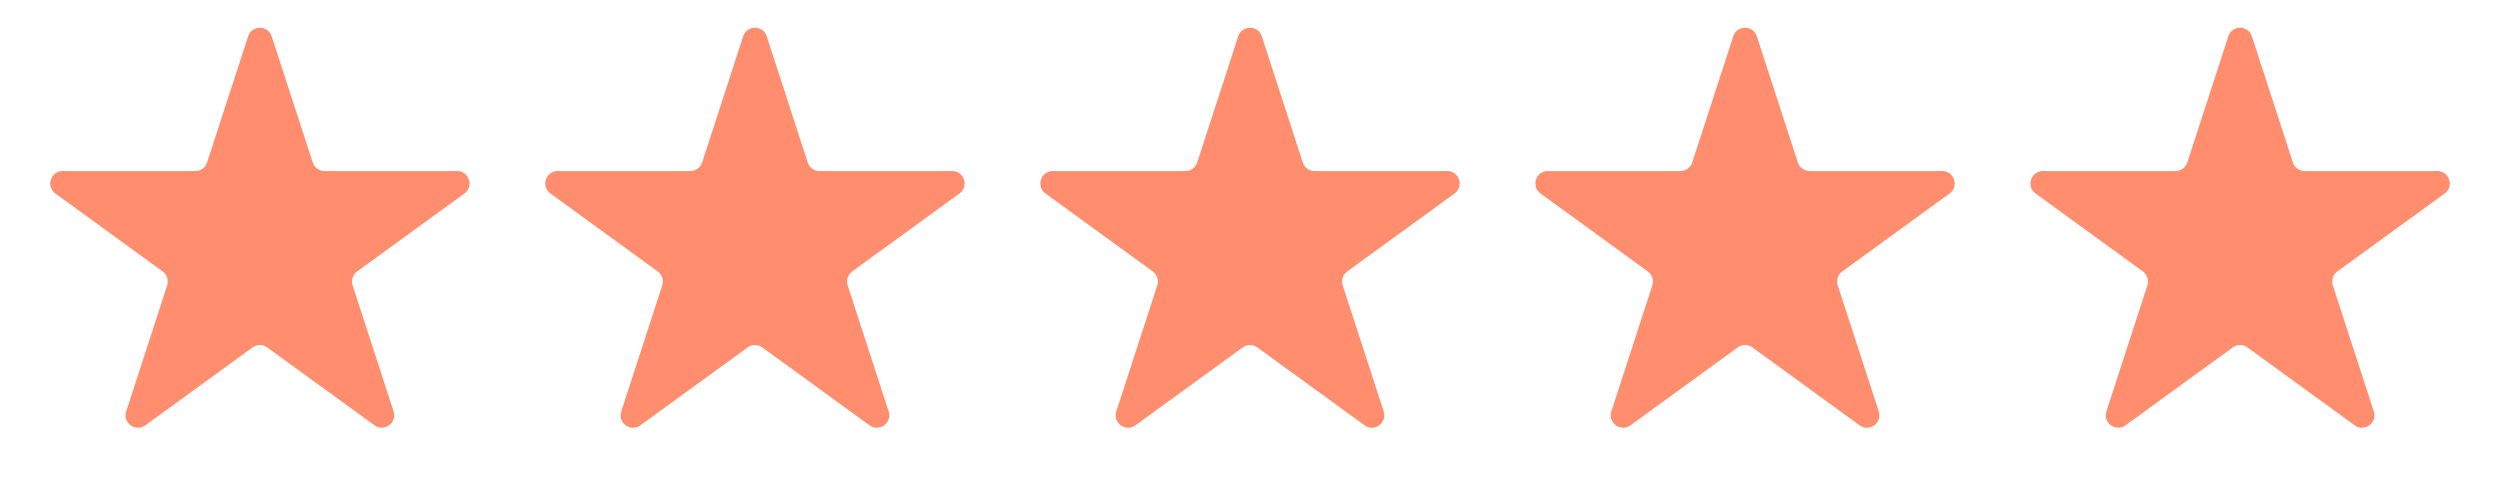
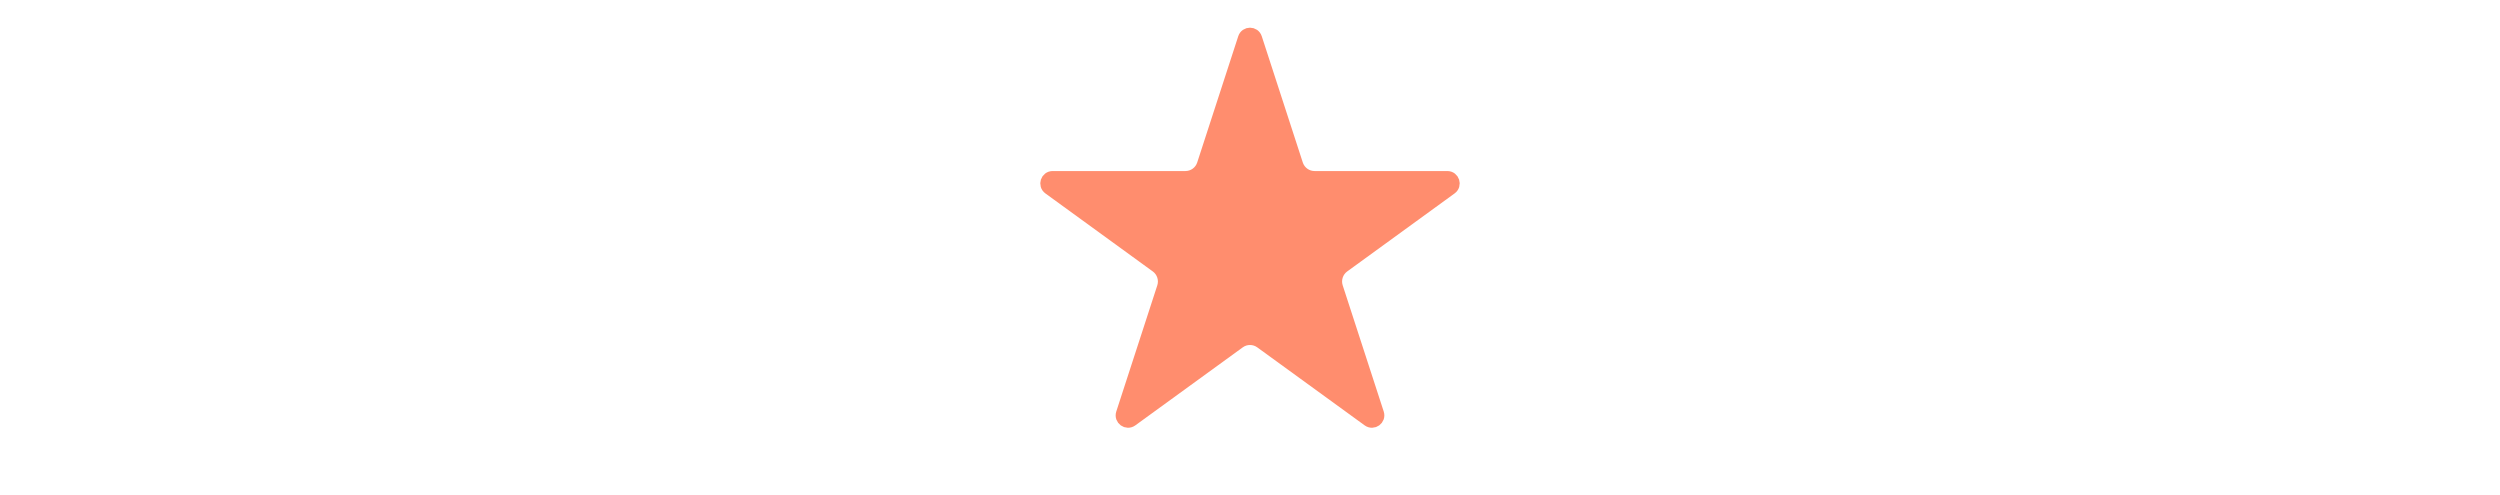
<svg xmlns="http://www.w3.org/2000/svg" width="101" height="20" viewBox="0 0 101 20" fill="none">
-   <path d="M10.263 1.541C10.338 1.311 10.662 1.311 10.737 1.541L12.396 6.642C12.496 6.951 12.784 7.16 13.108 7.16H18.472C18.714 7.16 18.815 7.47 18.619 7.612L14.279 10.765C14.017 10.956 13.906 11.295 14.007 11.604L15.665 16.704C15.739 16.934 15.476 17.125 15.28 16.983L10.94 13.831C10.678 13.64 10.322 13.64 10.06 13.831L5.72 16.983C5.524 17.125 5.261 16.934 5.335 16.704L6.993 11.604C7.094 11.295 6.983 10.956 6.721 10.765L2.381 7.612C2.185 7.47 2.286 7.16 2.528 7.16H7.892C8.216 7.16 8.504 6.951 8.604 6.642L10.263 1.541Z" fill="#FF8D6E" stroke="#FF8D6E" stroke-width="0.5" />
-   <path d="M30.263 1.541C30.337 1.311 30.663 1.311 30.737 1.541L32.395 6.642C32.496 6.951 32.783 7.16 33.108 7.16H38.472C38.714 7.16 38.815 7.47 38.619 7.612L34.279 10.765C34.017 10.956 33.907 11.295 34.007 11.604L35.665 16.704C35.739 16.934 35.476 17.125 35.28 16.983L30.94 13.831C30.678 13.64 30.322 13.64 30.06 13.831L25.72 16.983C25.524 17.125 25.261 16.934 25.335 16.704L26.993 11.604C27.093 11.295 26.983 10.956 26.721 10.765L22.381 7.612C22.185 7.47 22.286 7.16 22.528 7.16H27.892C28.216 7.16 28.504 6.951 28.605 6.642L30.263 1.541Z" fill="#FF8D6E" stroke="#FF8D6E" stroke-width="0.5" />
  <path d="M50.263 1.541C50.337 1.311 50.663 1.311 50.737 1.541L52.395 6.642C52.496 6.951 52.783 7.16 53.108 7.16H58.472C58.714 7.16 58.815 7.47 58.619 7.612L54.279 10.765C54.017 10.956 53.907 11.295 54.007 11.604L55.665 16.704C55.739 16.934 55.476 17.125 55.28 16.983L50.94 13.831C50.678 13.64 50.322 13.64 50.06 13.831L45.72 16.983C45.524 17.125 45.261 16.934 45.335 16.704L46.993 11.604C47.093 11.295 46.983 10.956 46.721 10.765L42.381 7.612C42.185 7.47 42.286 7.16 42.528 7.16H47.892C48.217 7.16 48.504 6.951 48.605 6.642L50.263 1.541Z" fill="#FF8D6E" stroke="#FF8D6E" stroke-width="0.5" />
-   <path d="M70.263 1.541C70.338 1.311 70.662 1.311 70.737 1.541L72.395 6.642C72.496 6.951 72.784 7.16 73.108 7.16H78.472C78.714 7.16 78.815 7.47 78.619 7.612L74.279 10.765C74.017 10.956 73.906 11.295 74.007 11.604L75.665 16.704C75.74 16.934 75.476 17.125 75.28 16.983L70.94 13.831C70.678 13.64 70.322 13.64 70.06 13.831L65.72 16.983C65.524 17.125 65.26 16.934 65.335 16.704L66.993 11.604C67.094 11.295 66.983 10.956 66.721 10.765L62.381 7.612C62.185 7.47 62.286 7.16 62.528 7.16H67.892C68.216 7.16 68.504 6.951 68.605 6.642L70.263 1.541Z" fill="#FF8D6E" stroke="#FF8D6E" stroke-width="0.5" />
-   <path d="M90.263 1.541C90.338 1.311 90.662 1.311 90.737 1.541L92.395 6.642C92.496 6.951 92.784 7.16 93.108 7.16H98.472C98.714 7.16 98.815 7.47 98.619 7.612L94.279 10.765C94.017 10.956 93.906 11.295 94.007 11.604L95.665 16.704C95.74 16.934 95.476 17.125 95.28 16.983L90.94 13.831C90.678 13.64 90.322 13.64 90.06 13.831L85.72 16.983C85.524 17.125 85.26 16.934 85.335 16.704L86.993 11.604C87.094 11.295 86.983 10.956 86.721 10.765L82.381 7.612C82.185 7.47 82.286 7.16 82.528 7.16H87.892C88.216 7.16 88.504 6.951 88.605 6.642L90.263 1.541Z" fill="#FF8D6E" stroke="#FF8D6E" stroke-width="0.5" />
</svg>